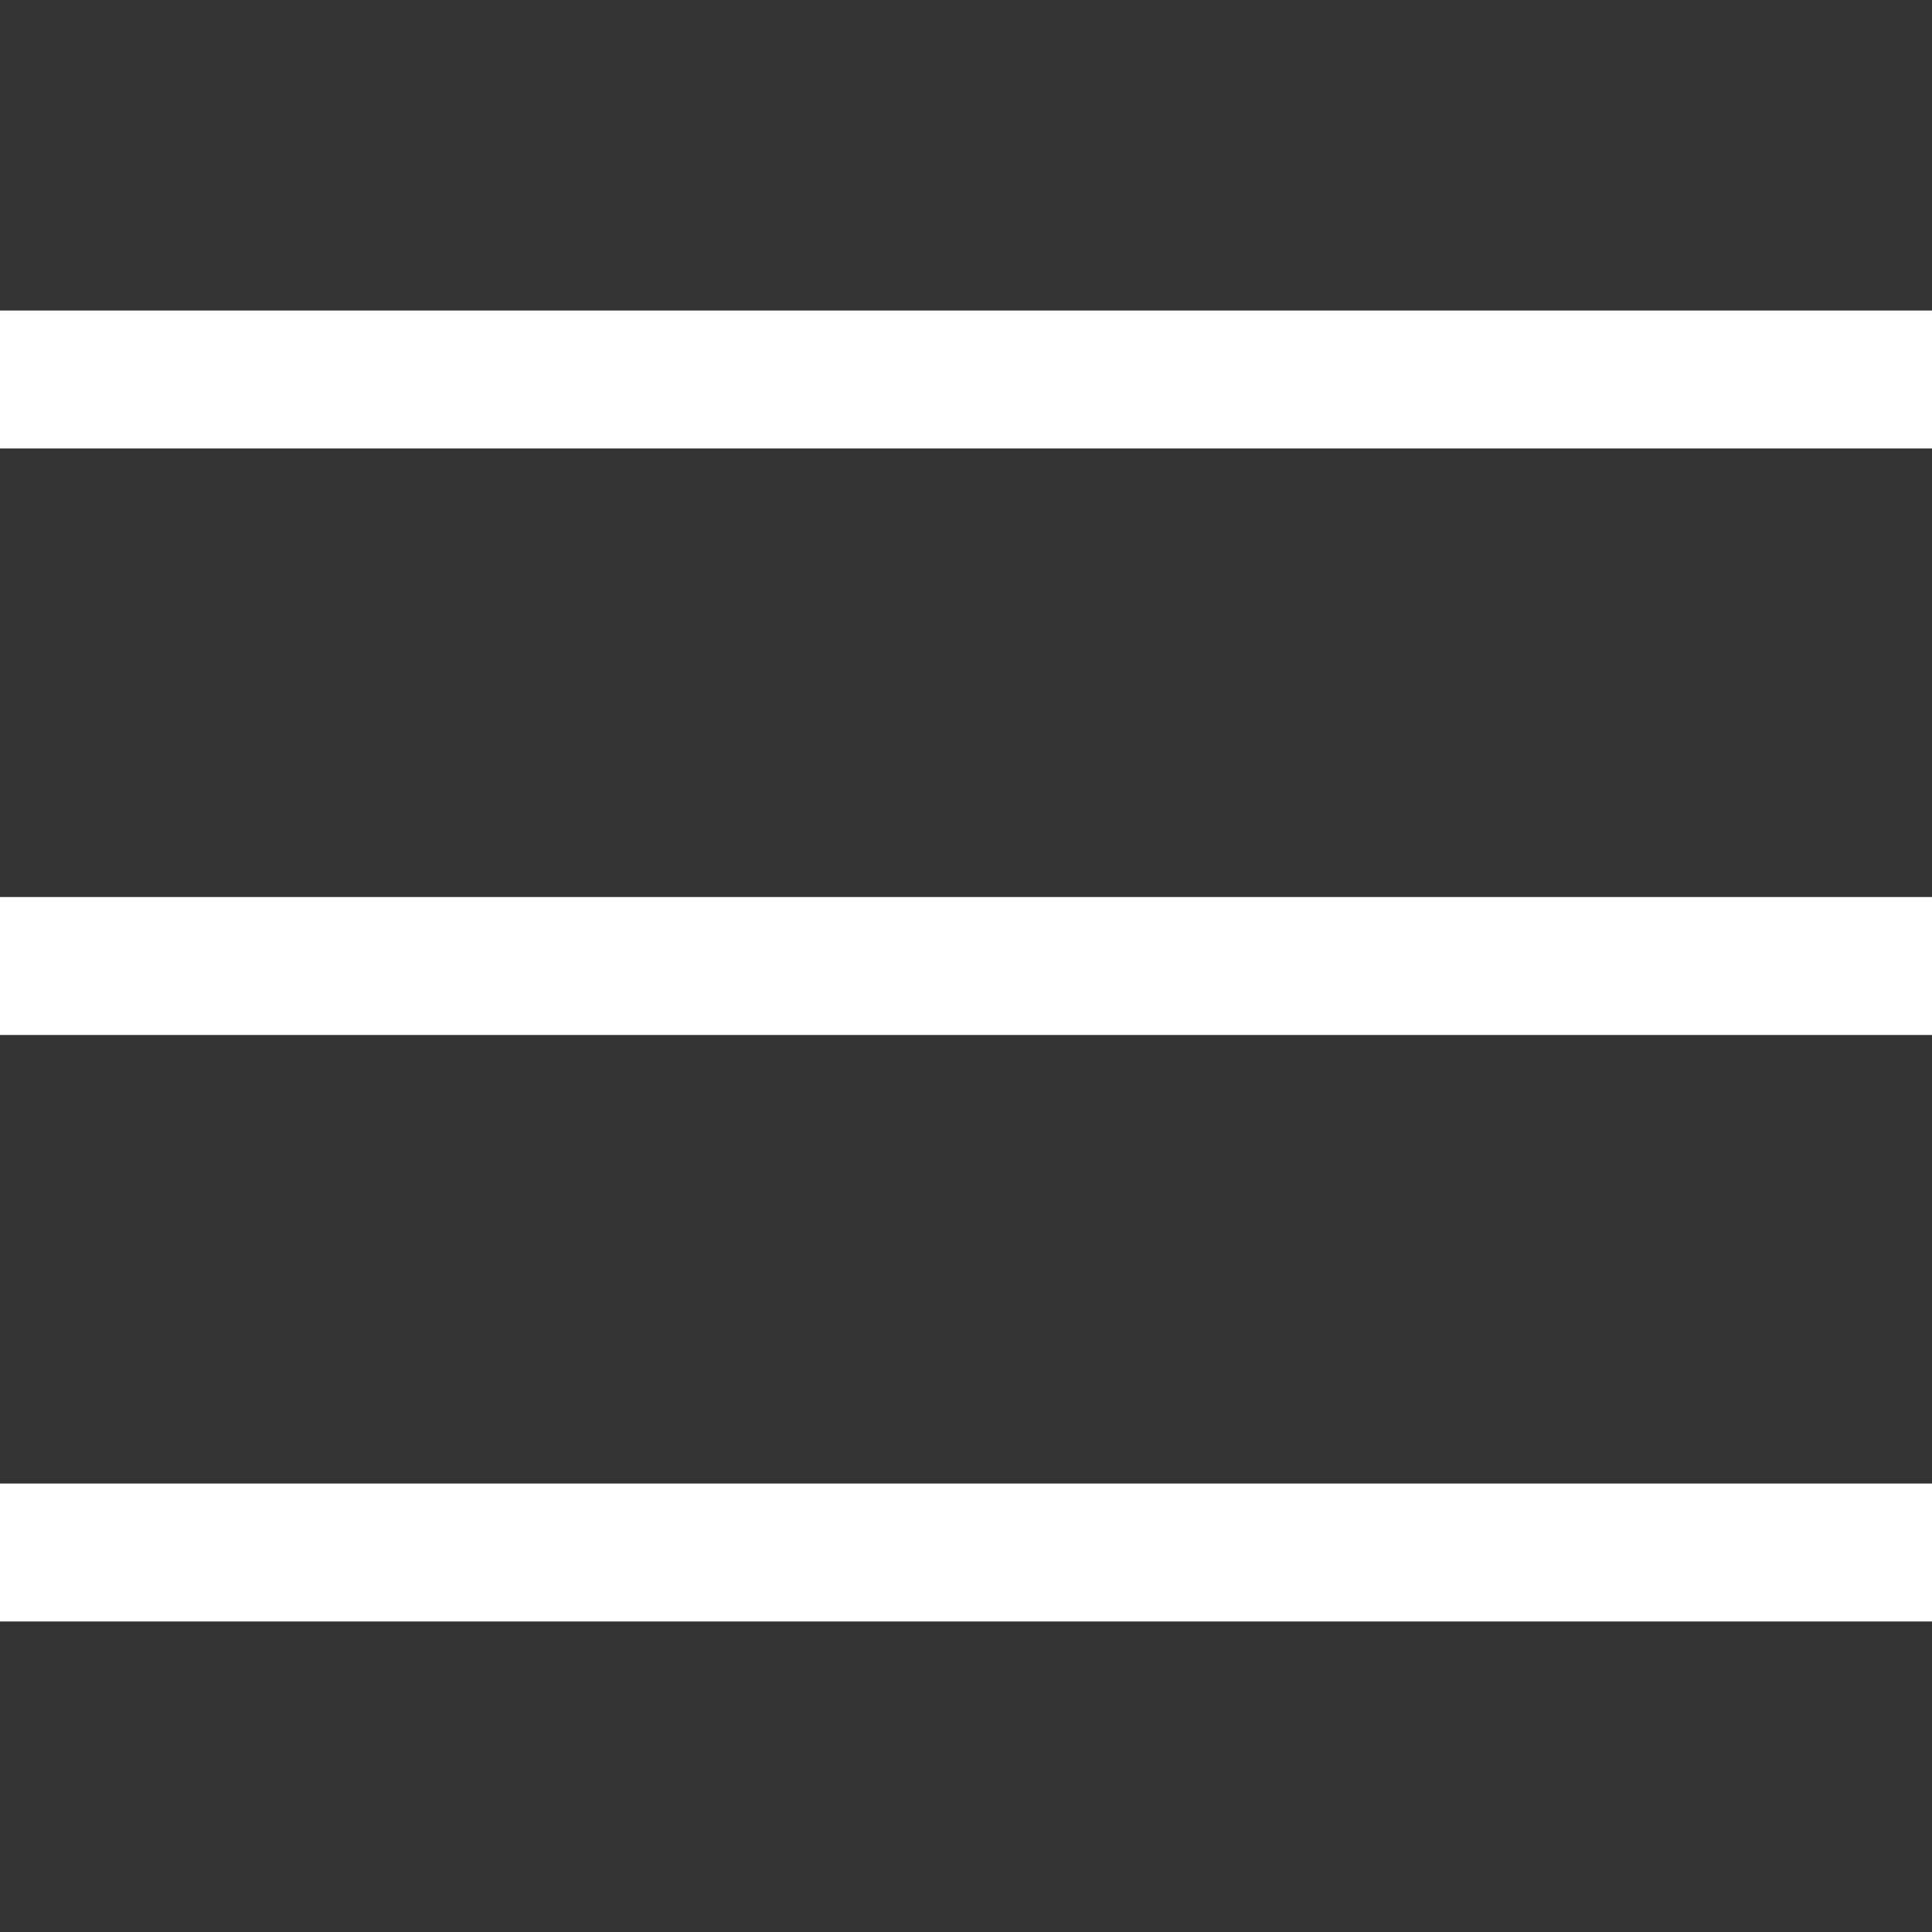
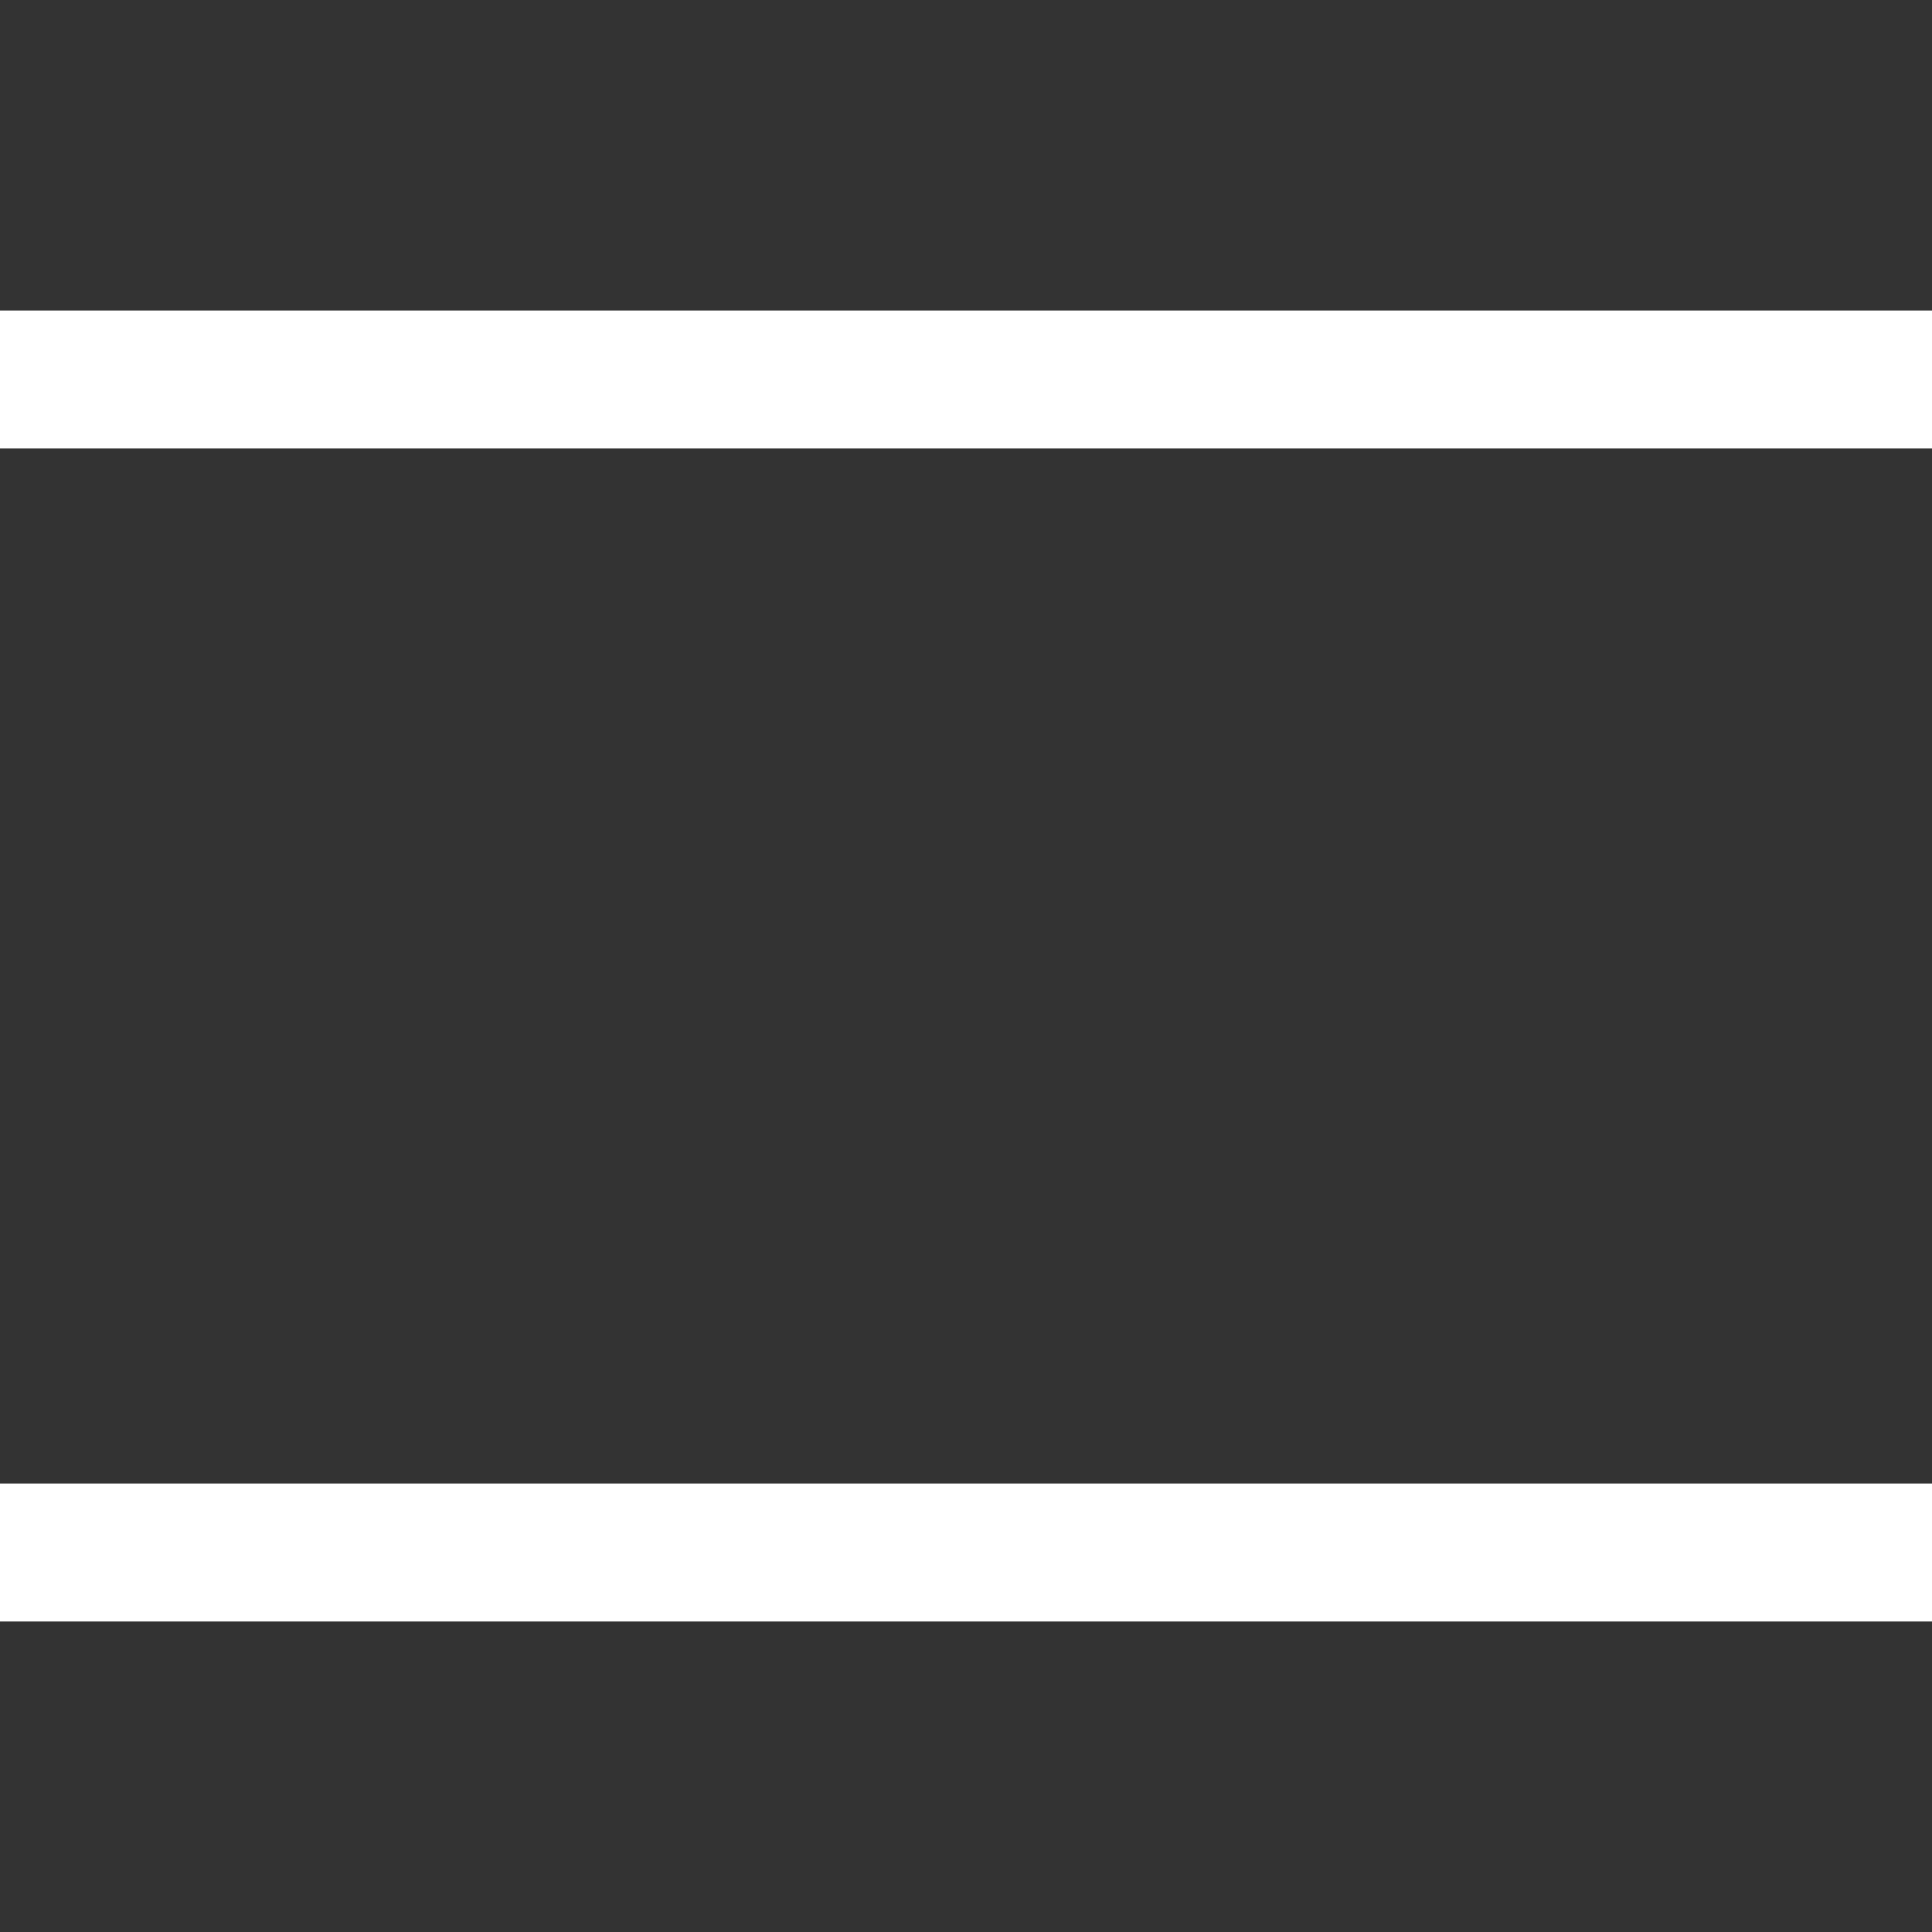
<svg xmlns="http://www.w3.org/2000/svg" width="28" height="28" viewBox="0 0 28 28" fill="none">
  <rect x="0" y="0" width="28" height="28" fill="#333333" stroke="none" />
  <g id="ci:hamburger-lg">
-     <path id="Vector" d="M1 22.5H27M1 14H27M1 5.5H27" stroke="white" stroke-width="2" stroke-linecap="square" stroke-linejoin="round" />
+     <path id="Vector" d="M1 22.5H27H27M1 5.5H27" stroke="white" stroke-width="2" stroke-linecap="square" stroke-linejoin="round" />
  </g>
</svg>